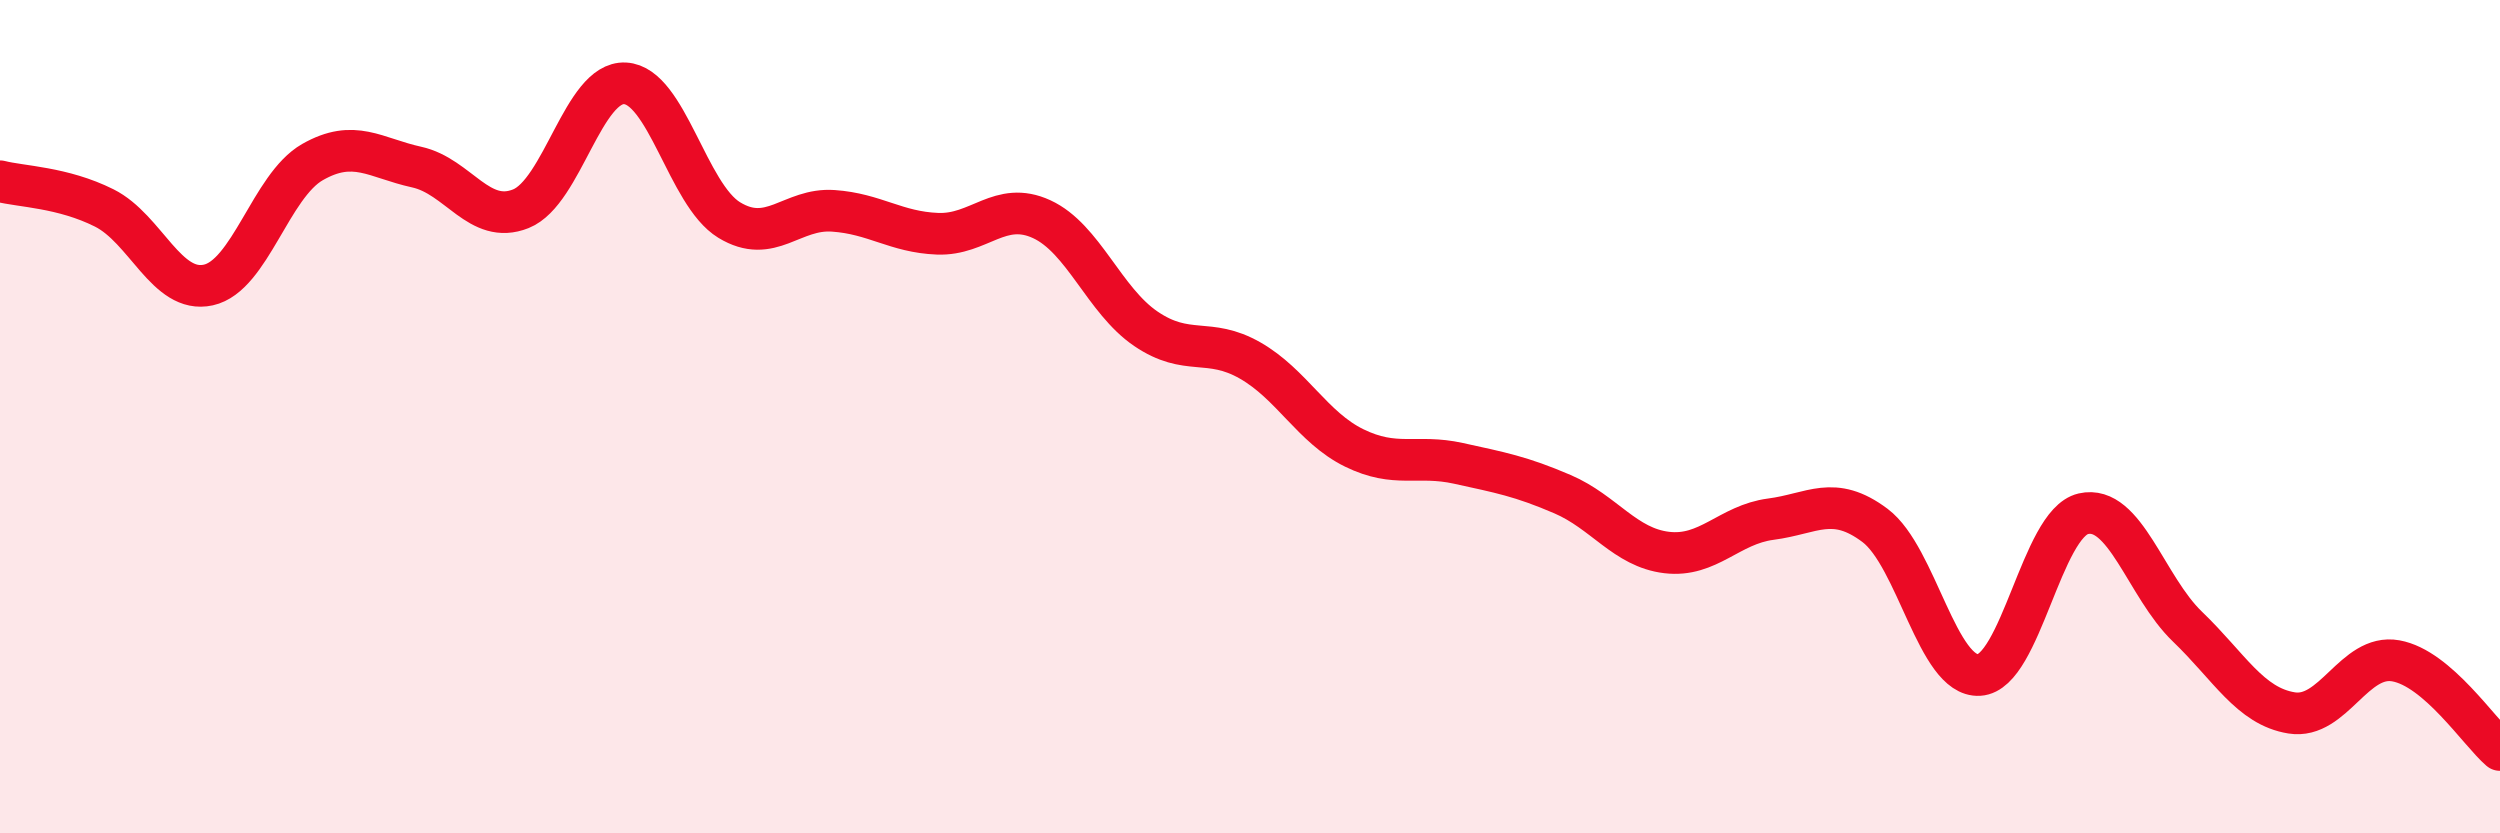
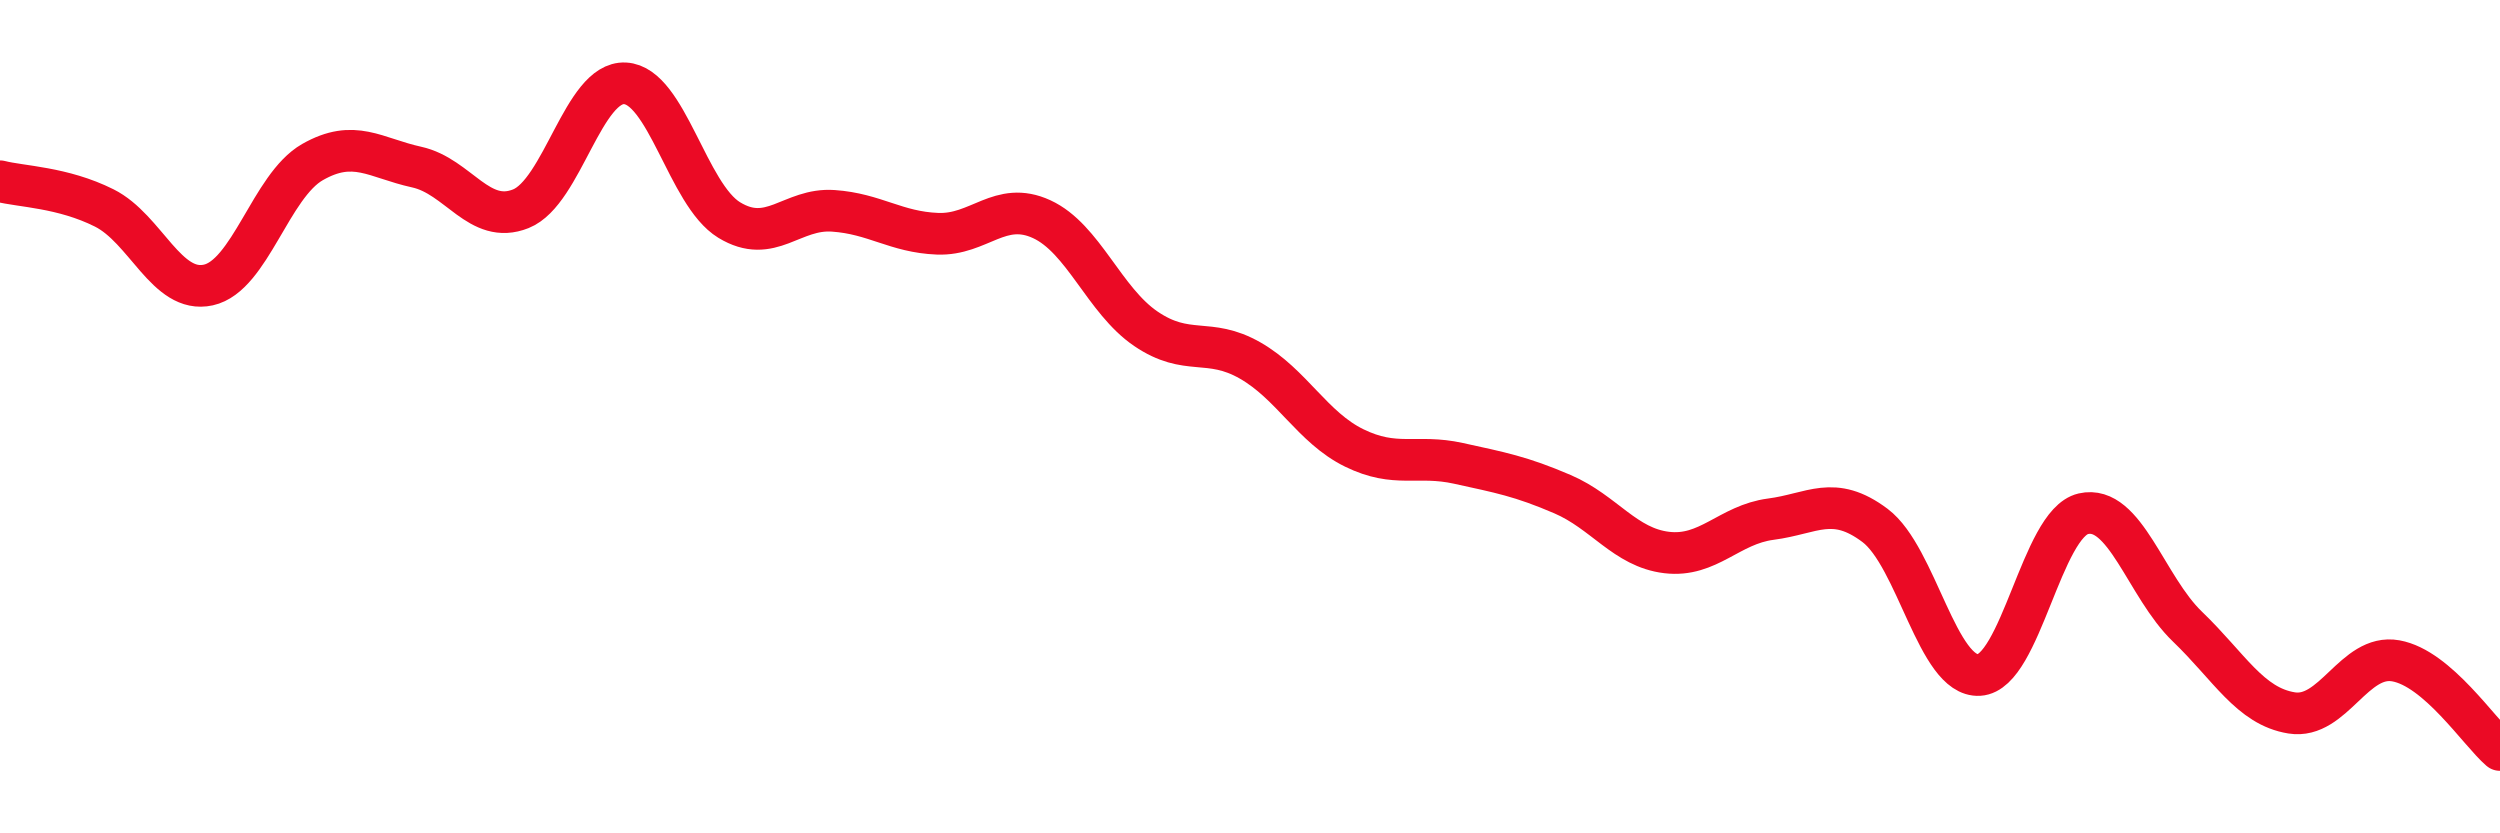
<svg xmlns="http://www.w3.org/2000/svg" width="60" height="20" viewBox="0 0 60 20">
-   <path d="M 0,4.35 C 0.5,4.48 1.5,4.49 2.5,4.99 C 3.5,5.49 4,7.06 5,6.84 C 6,6.62 6.5,4.46 7.5,3.89 C 8.5,3.32 9,3.79 10,4.01 C 11,4.23 11.5,5.41 12.5,5.01 C 13.5,4.61 14,1.95 15,2 C 16,2.05 16.5,4.67 17.5,5.28 C 18.5,5.89 19,4.99 20,5.06 C 21,5.13 21.5,5.57 22.5,5.61 C 23.5,5.65 24,4.8 25,5.26 C 26,5.72 26.5,7.21 27.5,7.89 C 28.5,8.57 29,8.08 30,8.65 C 31,9.22 31.5,10.26 32.5,10.75 C 33.5,11.24 34,10.9 35,11.12 C 36,11.34 36.5,11.43 37.5,11.86 C 38.5,12.29 39,13.14 40,13.26 C 41,13.38 41.5,12.59 42.5,12.46 C 43.5,12.33 44,11.86 45,12.61 C 46,13.36 46.5,16.26 47.5,16.2 C 48.5,16.14 49,12.56 50,12.33 C 51,12.1 51.5,14.08 52.5,15.04 C 53.5,16 54,16.95 55,17.11 C 56,17.27 56.5,15.68 57.5,15.86 C 58.5,16.04 59.5,17.57 60,18L60 20L0 20Z" fill="#EB0A25" opacity="0.1" stroke-linecap="round" stroke-linejoin="round" />
  <path d="M 0,4.35 C 0.5,4.48 1.5,4.49 2.5,4.99 C 3.5,5.49 4,7.06 5,6.84 C 6,6.62 6.5,4.46 7.5,3.89 C 8.5,3.32 9,3.79 10,4.01 C 11,4.23 11.5,5.41 12.5,5.01 C 13.5,4.61 14,1.95 15,2 C 16,2.05 16.5,4.67 17.5,5.28 C 18.5,5.89 19,4.99 20,5.06 C 21,5.13 21.5,5.57 22.5,5.61 C 23.5,5.65 24,4.8 25,5.26 C 26,5.72 26.5,7.21 27.5,7.89 C 28.5,8.57 29,8.08 30,8.65 C 31,9.22 31.5,10.26 32.5,10.75 C 33.5,11.24 34,10.9 35,11.12 C 36,11.34 36.5,11.43 37.5,11.86 C 38.5,12.29 39,13.14 40,13.26 C 41,13.38 41.5,12.59 42.5,12.46 C 43.5,12.33 44,11.86 45,12.61 C 46,13.36 46.5,16.26 47.5,16.2 C 48.5,16.14 49,12.56 50,12.33 C 51,12.1 51.5,14.08 52.5,15.04 C 53.5,16 54,16.95 55,17.11 C 56,17.27 56.5,15.68 57.5,15.86 C 58.5,16.04 59.5,17.57 60,18" stroke="#EB0A25" stroke-width="1" fill="none" stroke-linecap="round" stroke-linejoin="round" />
</svg>